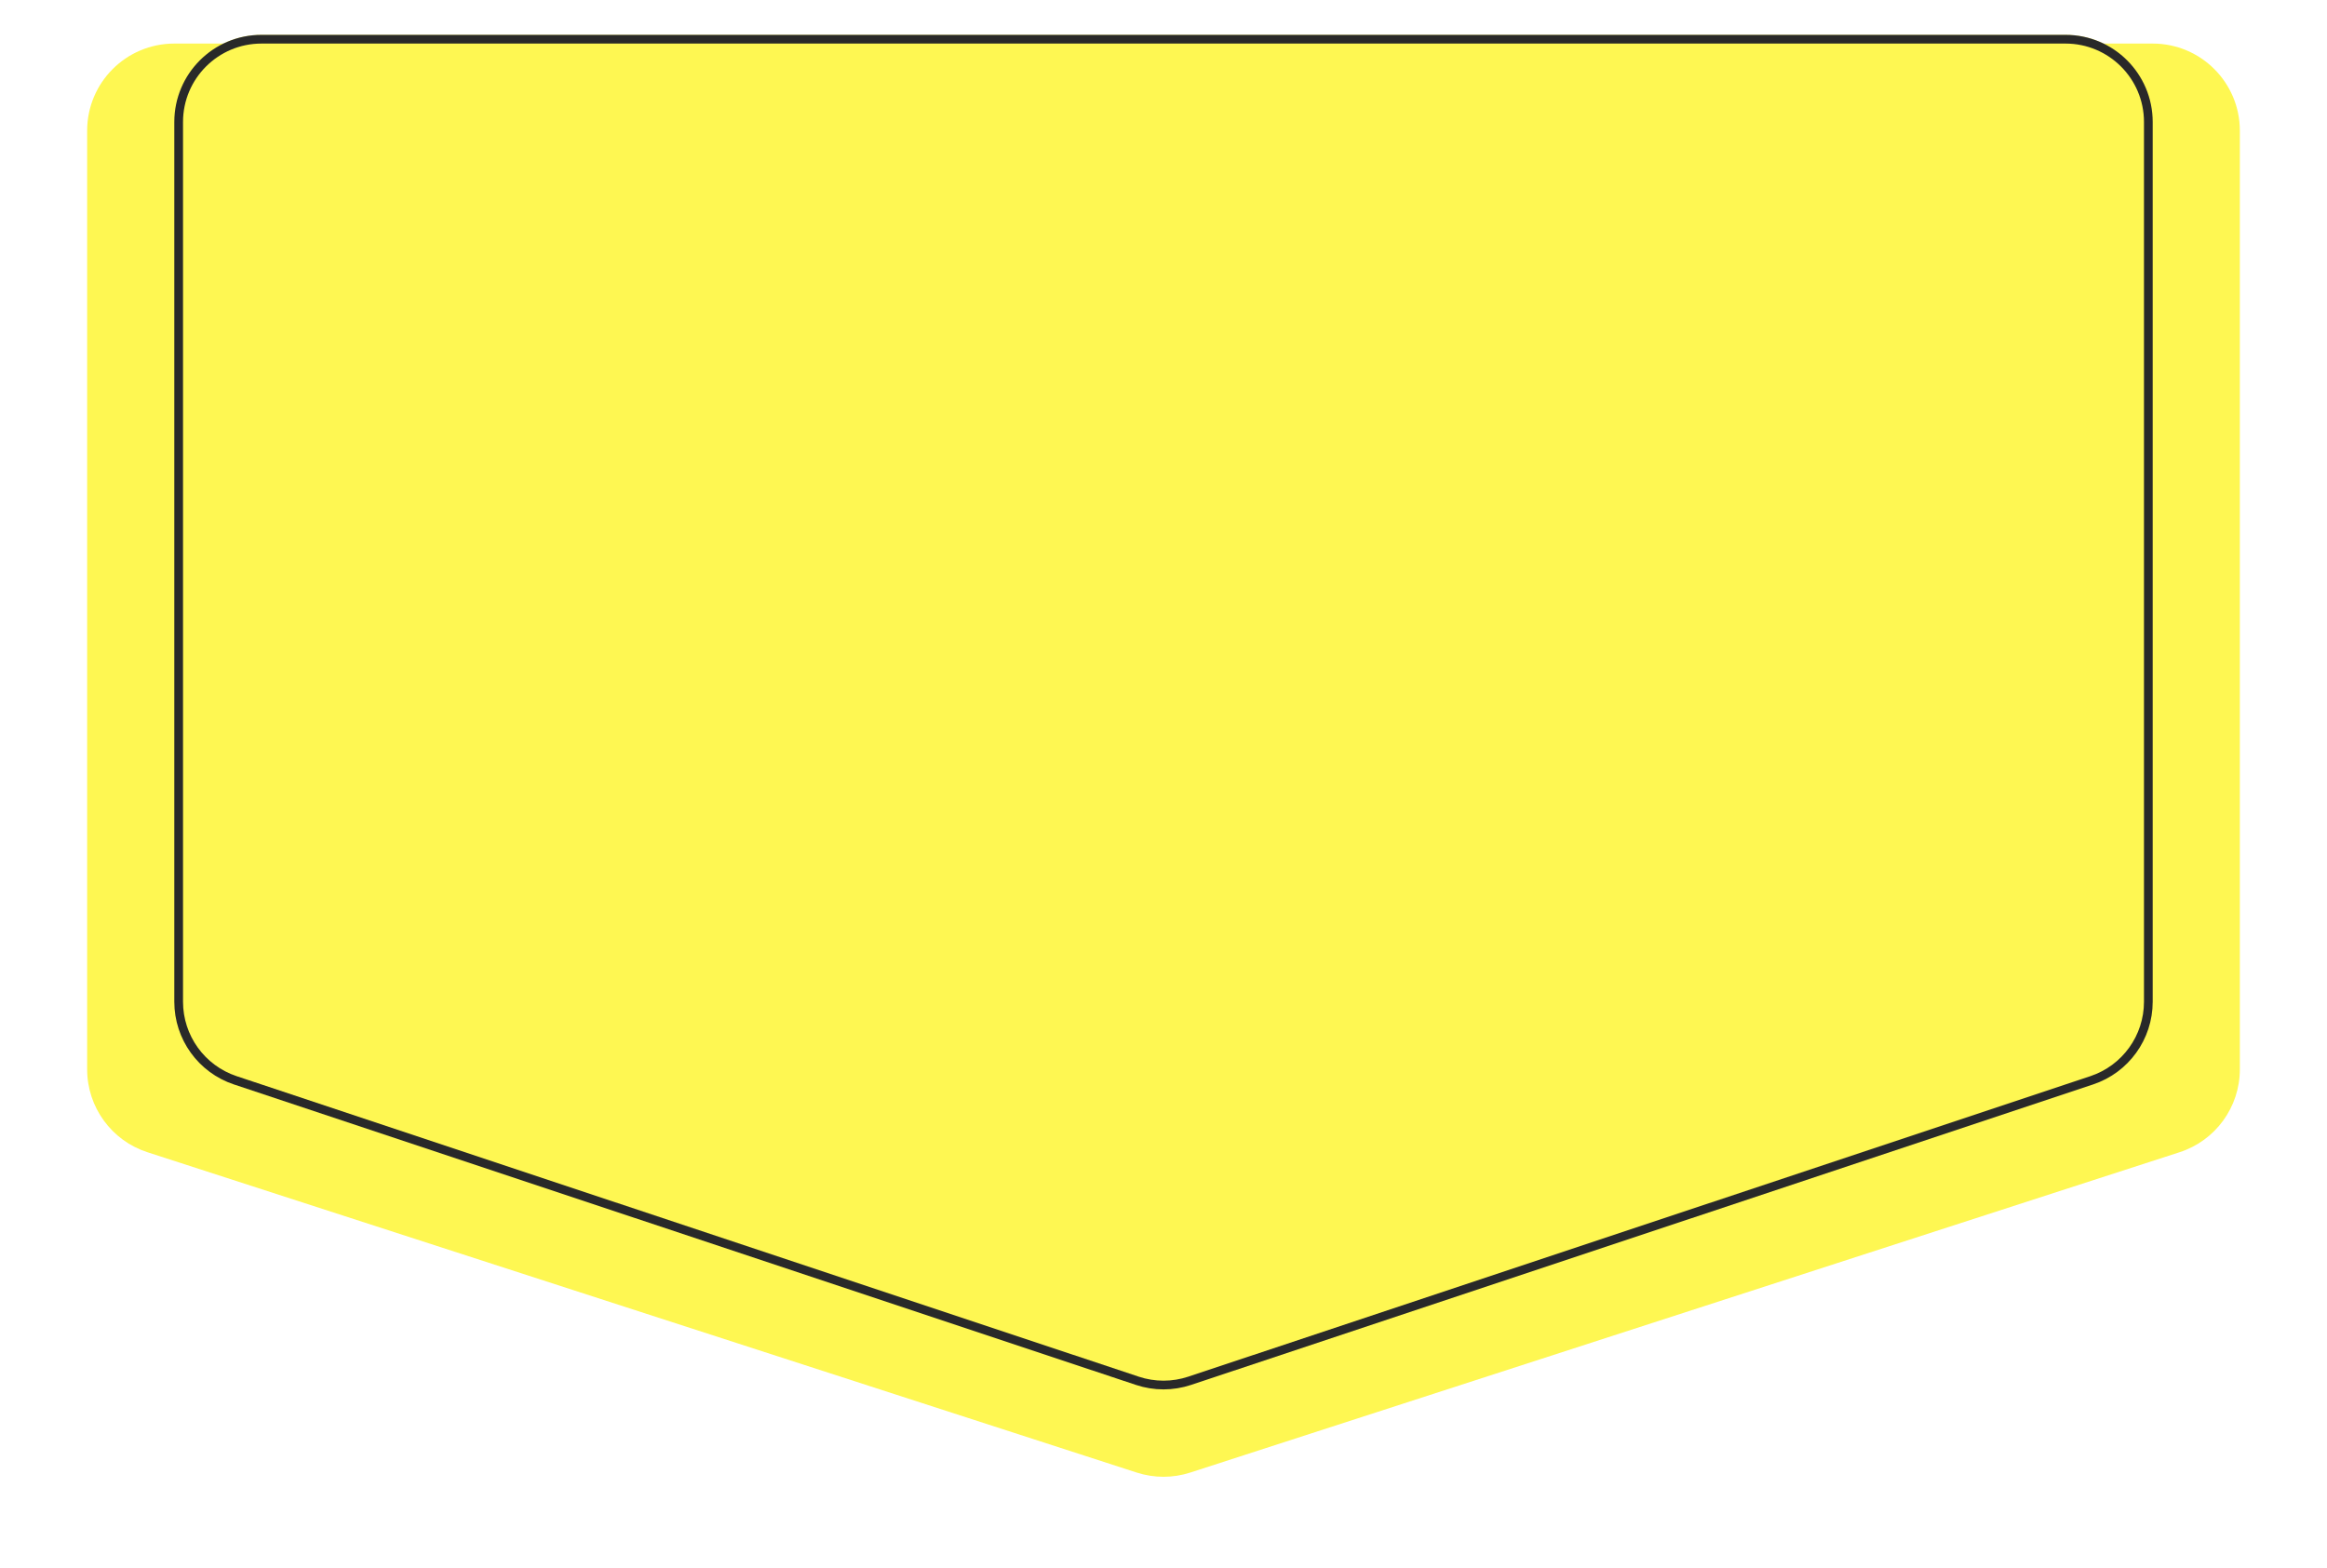
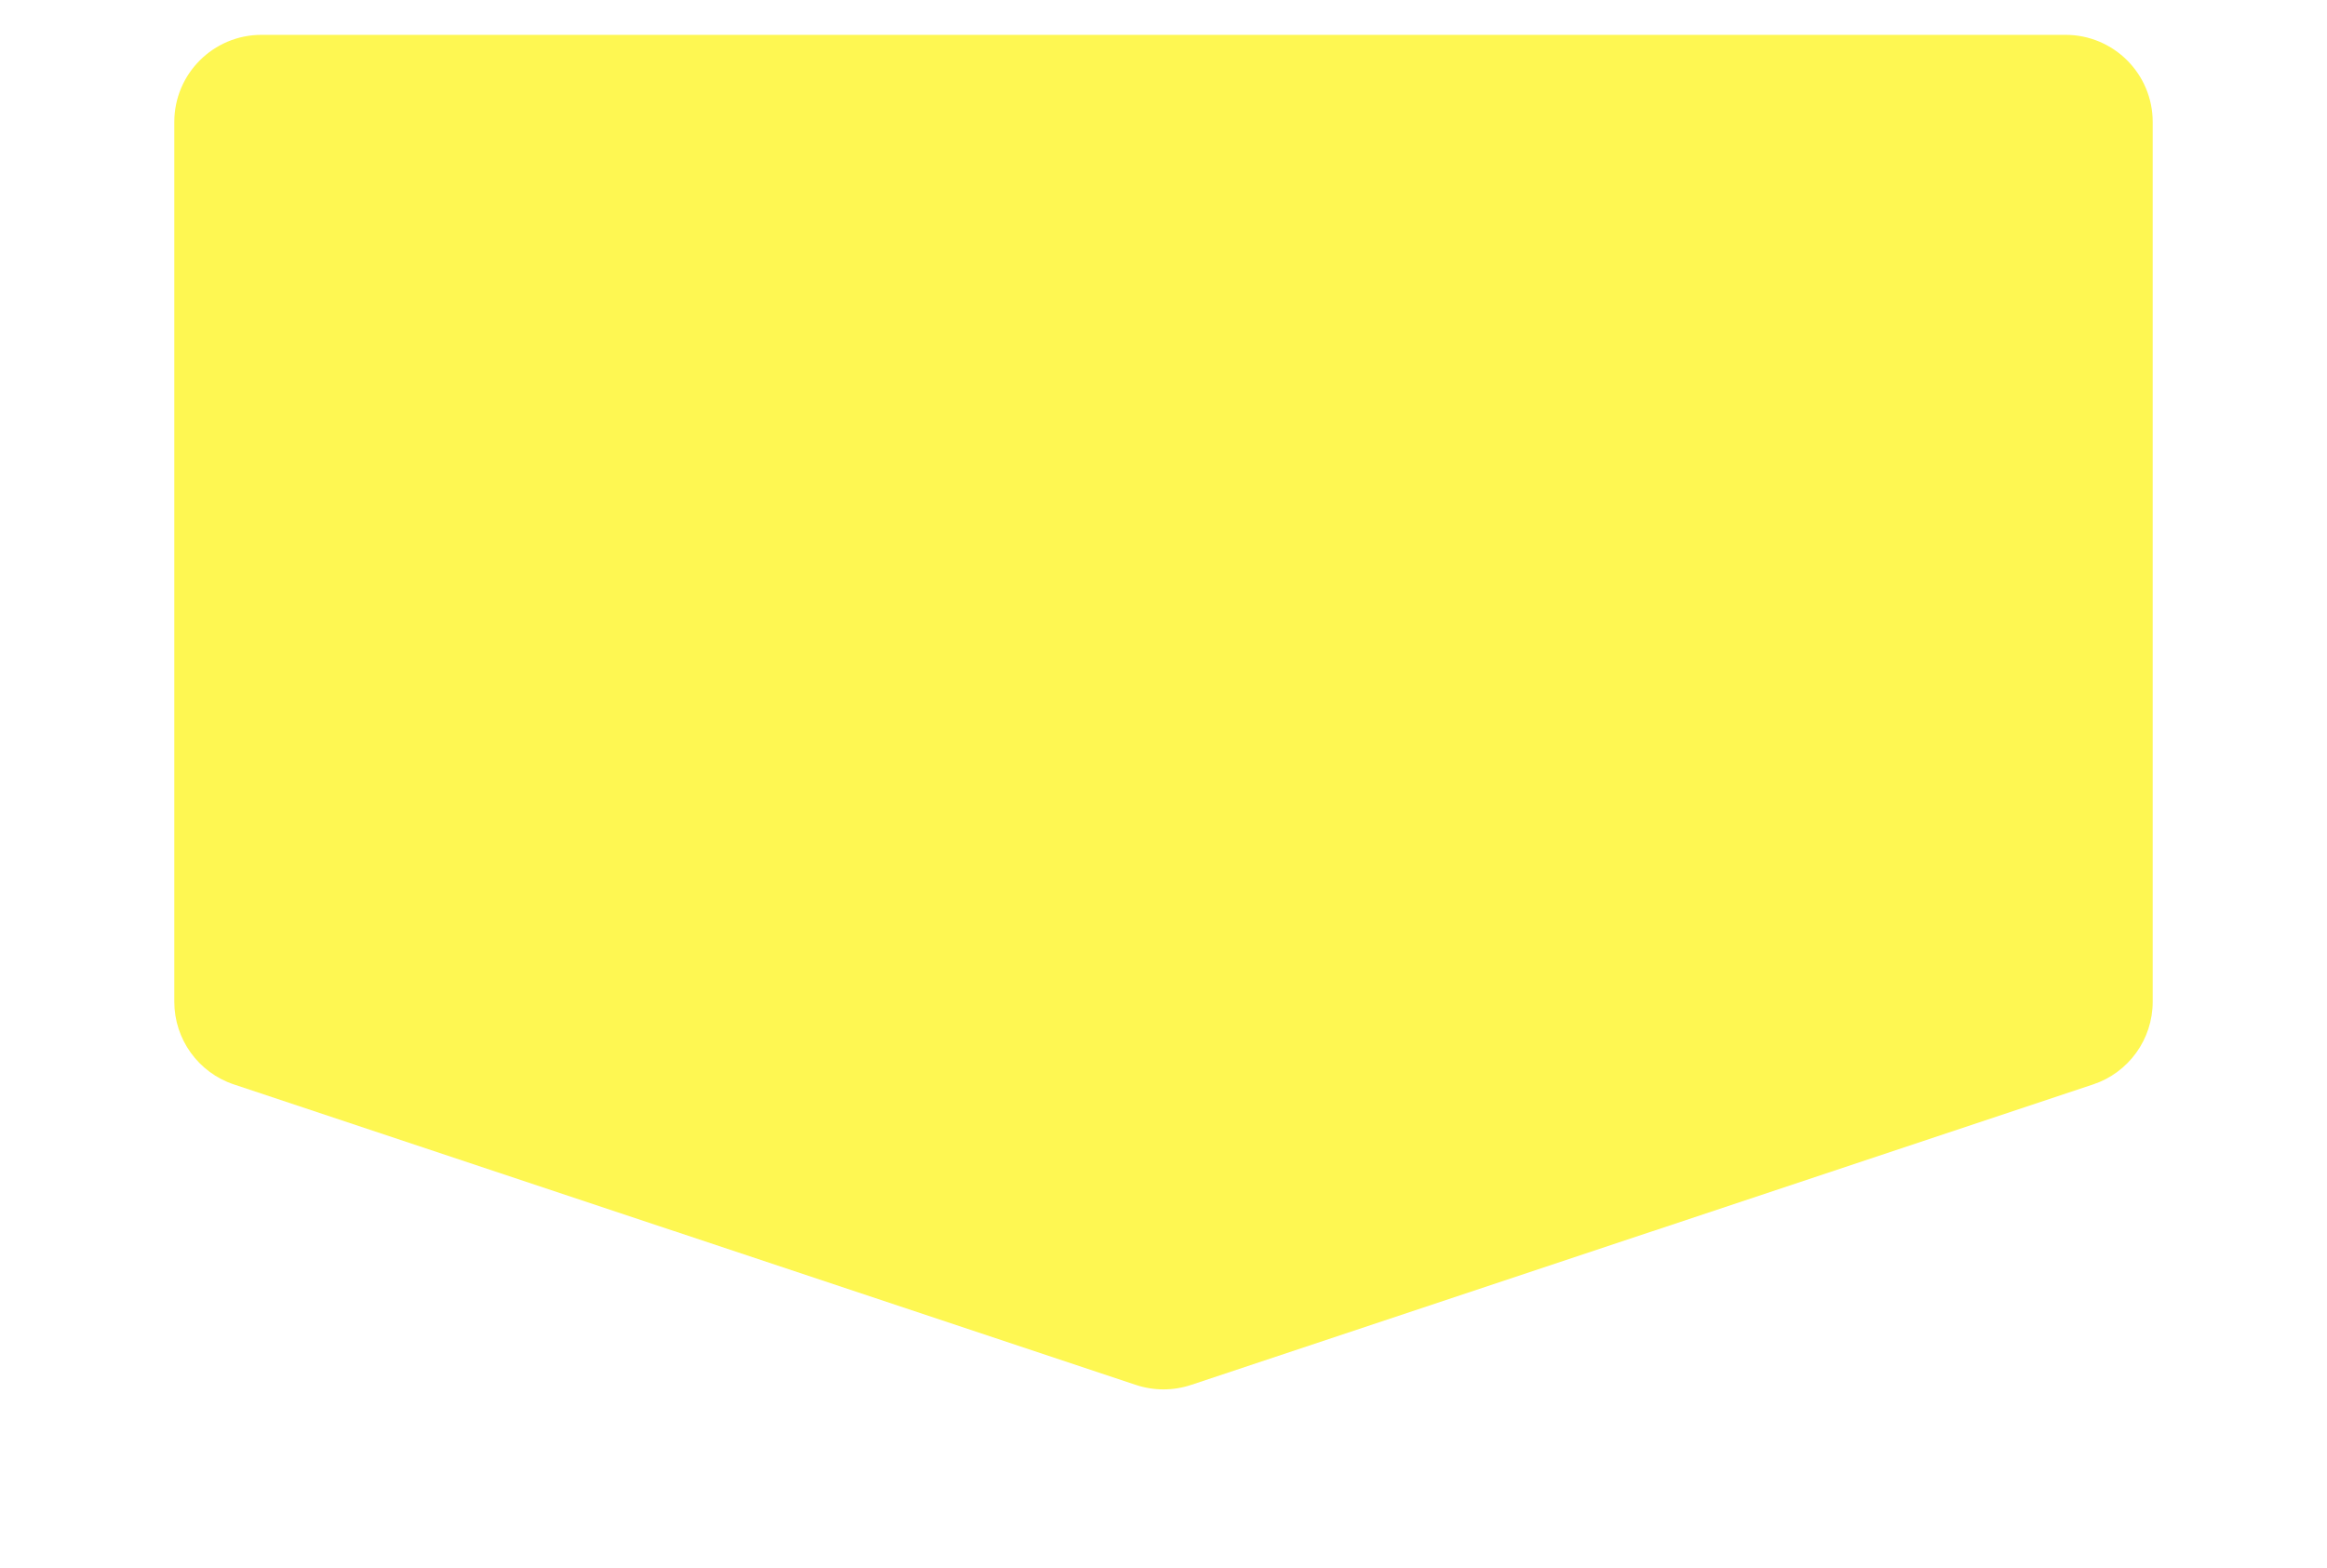
<svg xmlns="http://www.w3.org/2000/svg" width="267" height="180" viewBox="0 0 267 180" fill="none">
  <g filter="url(#filter0_d)">
-     <path d="M8 11C8 5.477 12.477 1 18 1H245C250.523 1 255 5.477 255 11V118.727C255 123.063 252.206 126.905 248.081 128.241L134.581 165.002C132.578 165.651 130.422 165.651 128.419 165.002L14.919 128.241C10.794 126.905 8 123.063 8 118.727V11Z" fill="#FEF752" />
-   </g>
+     </g>
  <g filter="url(#filter1_d)">
    <path d="M18 10C18 4.477 22.477 0 28 0H235C240.523 0 245 4.477 245 10V110.973C245 115.278 242.245 119.1 238.161 120.461L134.661 154.947C132.609 155.63 130.391 155.63 128.339 154.947L24.839 120.461C20.755 119.1 18 115.278 18 110.973V10Z" fill="#FEF752" />
-     <path d="M28 0.5H235C240.247 0.5 244.5 4.753 244.5 10V110.973C244.5 115.063 241.883 118.693 238.003 119.986L134.503 154.472C132.554 155.122 130.446 155.122 128.497 154.472L24.997 119.986C21.117 118.693 18.5 115.063 18.5 110.973V10C18.5 4.753 22.753 0.5 28 0.5Z" stroke="#292929" />
  </g>
  <defs>
    <filter id="filter0_d" x="0" y="-5" width="267" height="184.489" filterUnits="userSpaceOnUse" color-interpolation-filters="sRGB">
      <feFlood flood-opacity="0" result="BackgroundImageFix" />
      <feColorMatrix in="SourceAlpha" type="matrix" values="0 0 0 0 0 0 0 0 0 0 0 0 0 0 0 0 0 0 127 0" result="hardAlpha" />
      <feOffset dx="2" dy="4" />
      <feGaussianBlur stdDeviation="5" />
      <feColorMatrix type="matrix" values="0 0 0 0 0 0 0 0 0 0 0 0 0 0 0 0 0 0 0.4 0" />
      <feBlend mode="normal" in2="BackgroundImageFix" result="effect1_dropShadow" />
      <feBlend mode="normal" in="SourceGraphic" in2="effect1_dropShadow" result="shape" />
    </filter>
    <filter id="filter1_d" x="18" y="0" width="231" height="161.459" filterUnits="userSpaceOnUse" color-interpolation-filters="sRGB">
      <feFlood flood-opacity="0" result="BackgroundImageFix" />
      <feColorMatrix in="SourceAlpha" type="matrix" values="0 0 0 0 0 0 0 0 0 0 0 0 0 0 0 0 0 0 127 0" result="hardAlpha" />
      <feOffset dx="2" dy="4" />
      <feGaussianBlur stdDeviation="1" />
      <feColorMatrix type="matrix" values="0 0 0 0 0 0 0 0 0 0 0 0 0 0 0 0 0 0 0.2 0" />
      <feBlend mode="normal" in2="BackgroundImageFix" result="effect1_dropShadow" />
      <feBlend mode="normal" in="SourceGraphic" in2="effect1_dropShadow" result="shape" />
    </filter>
  </defs>
</svg>